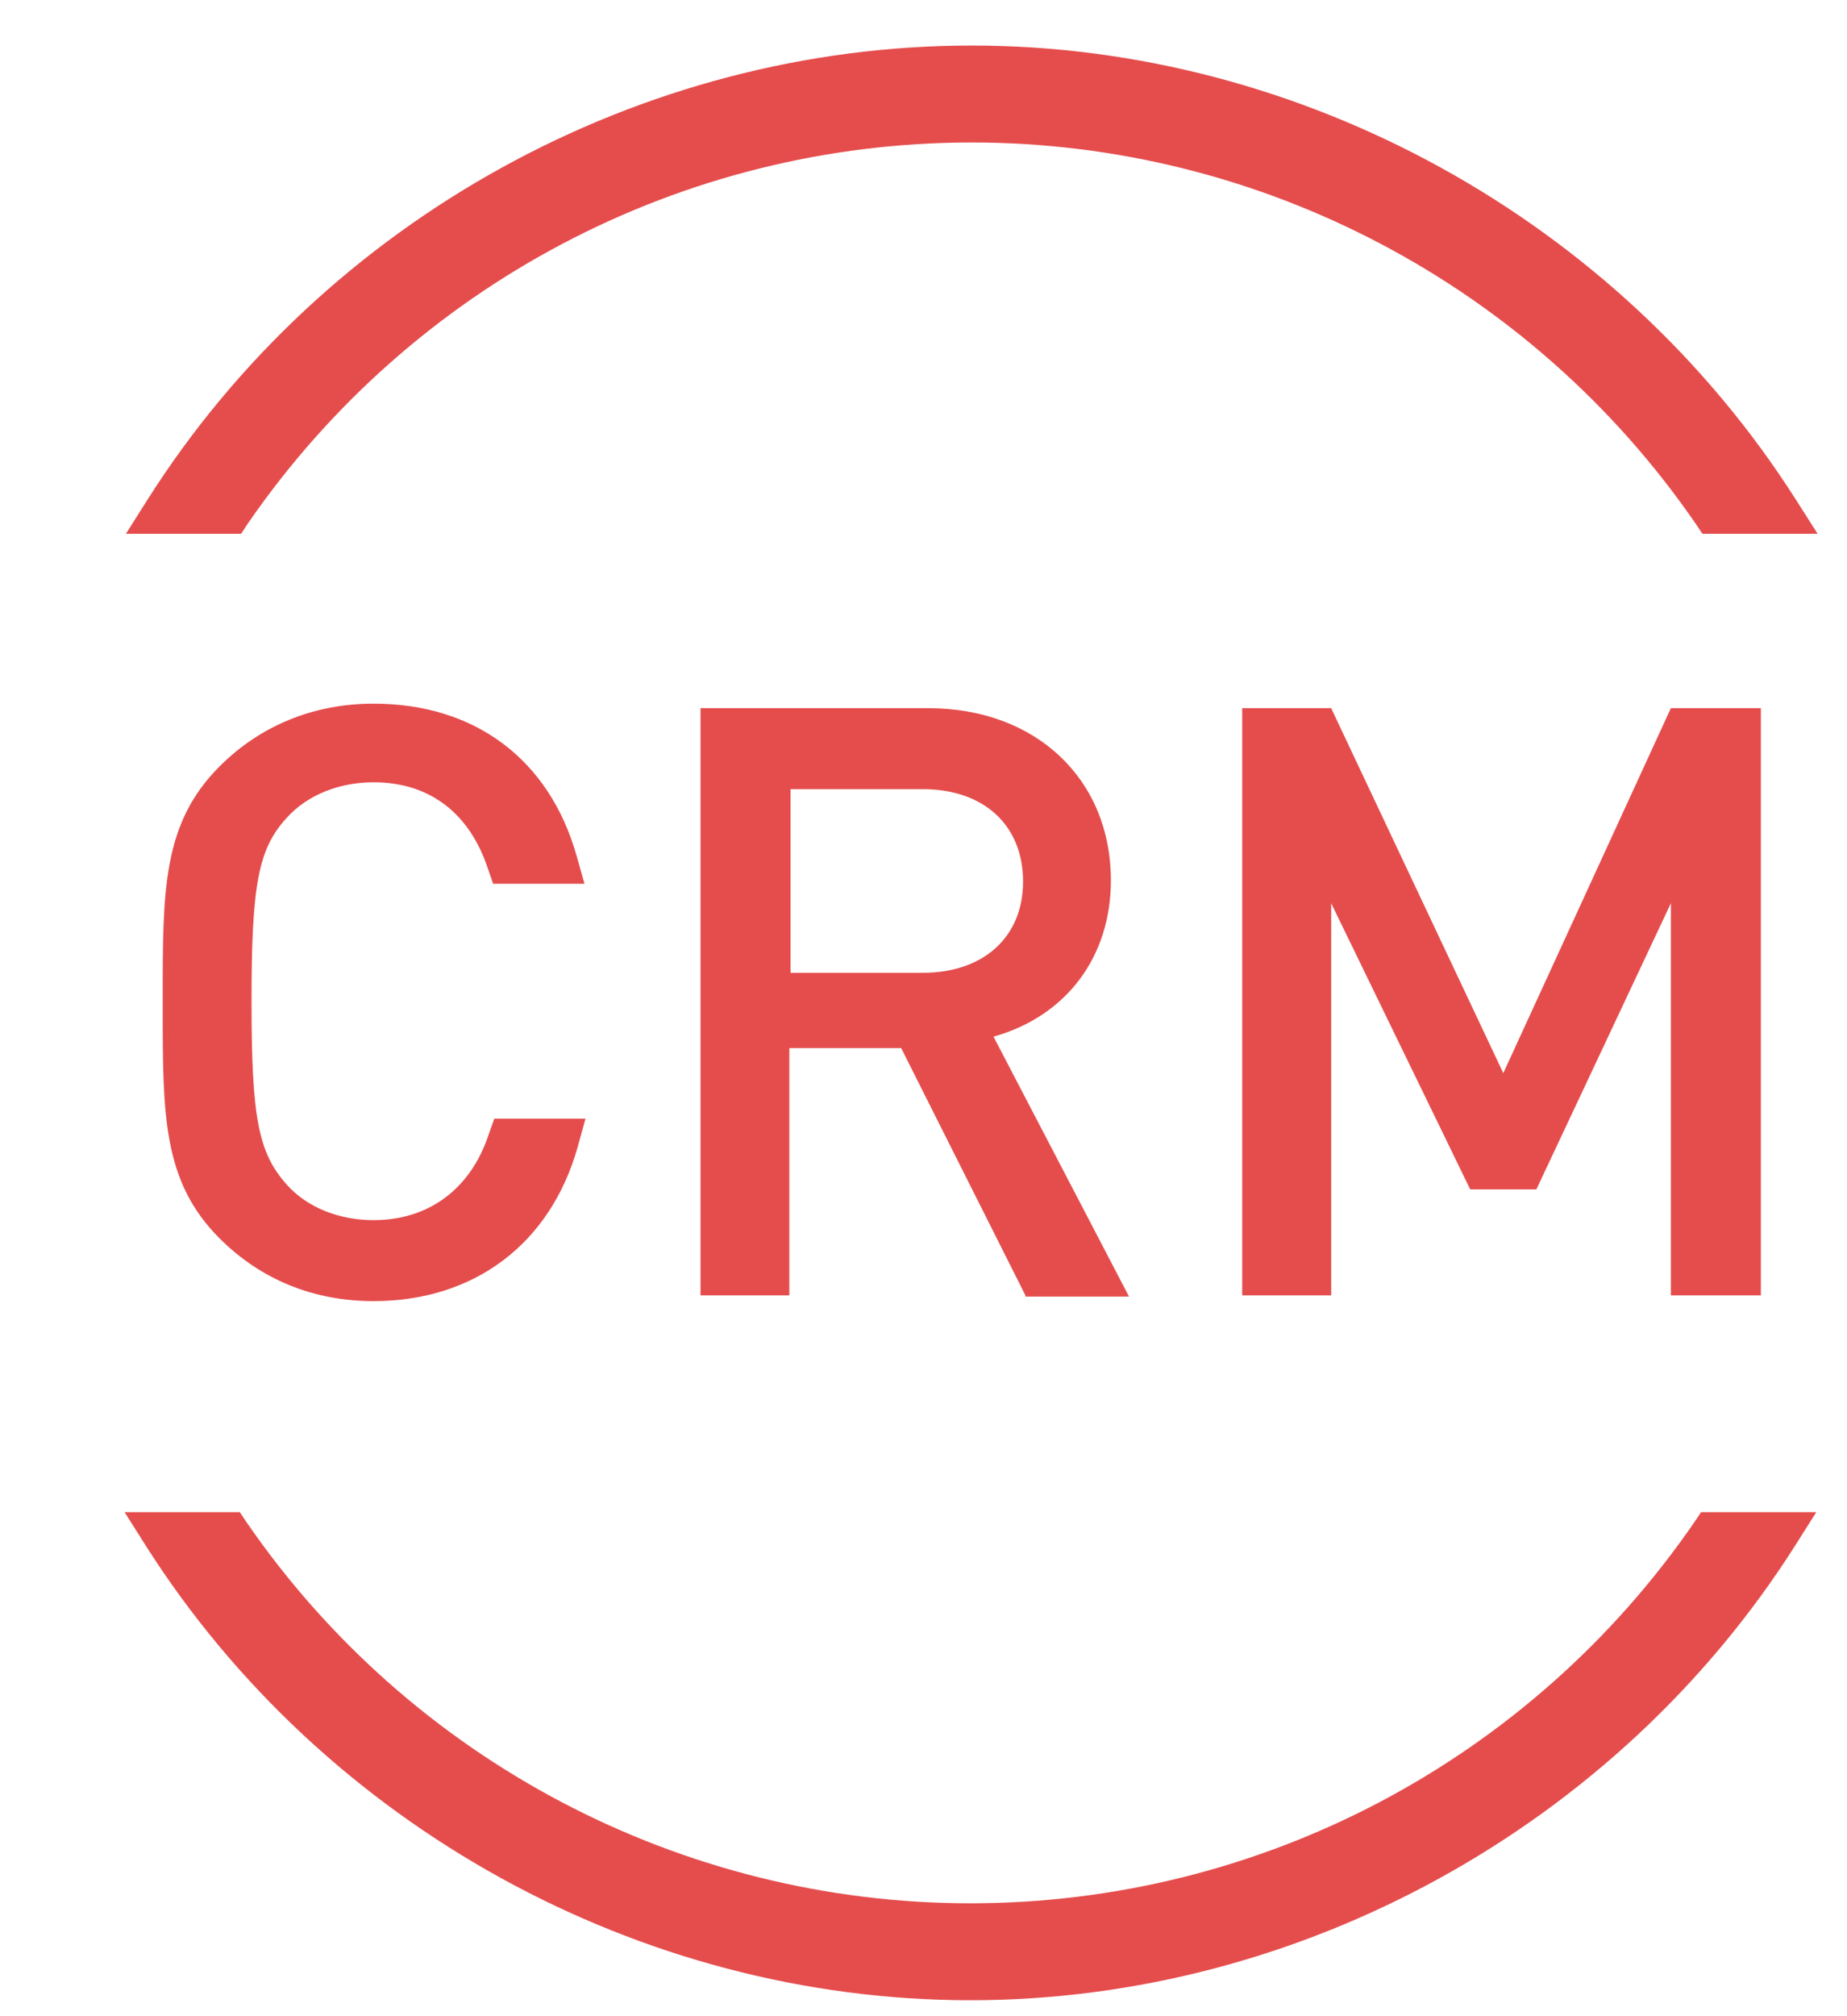
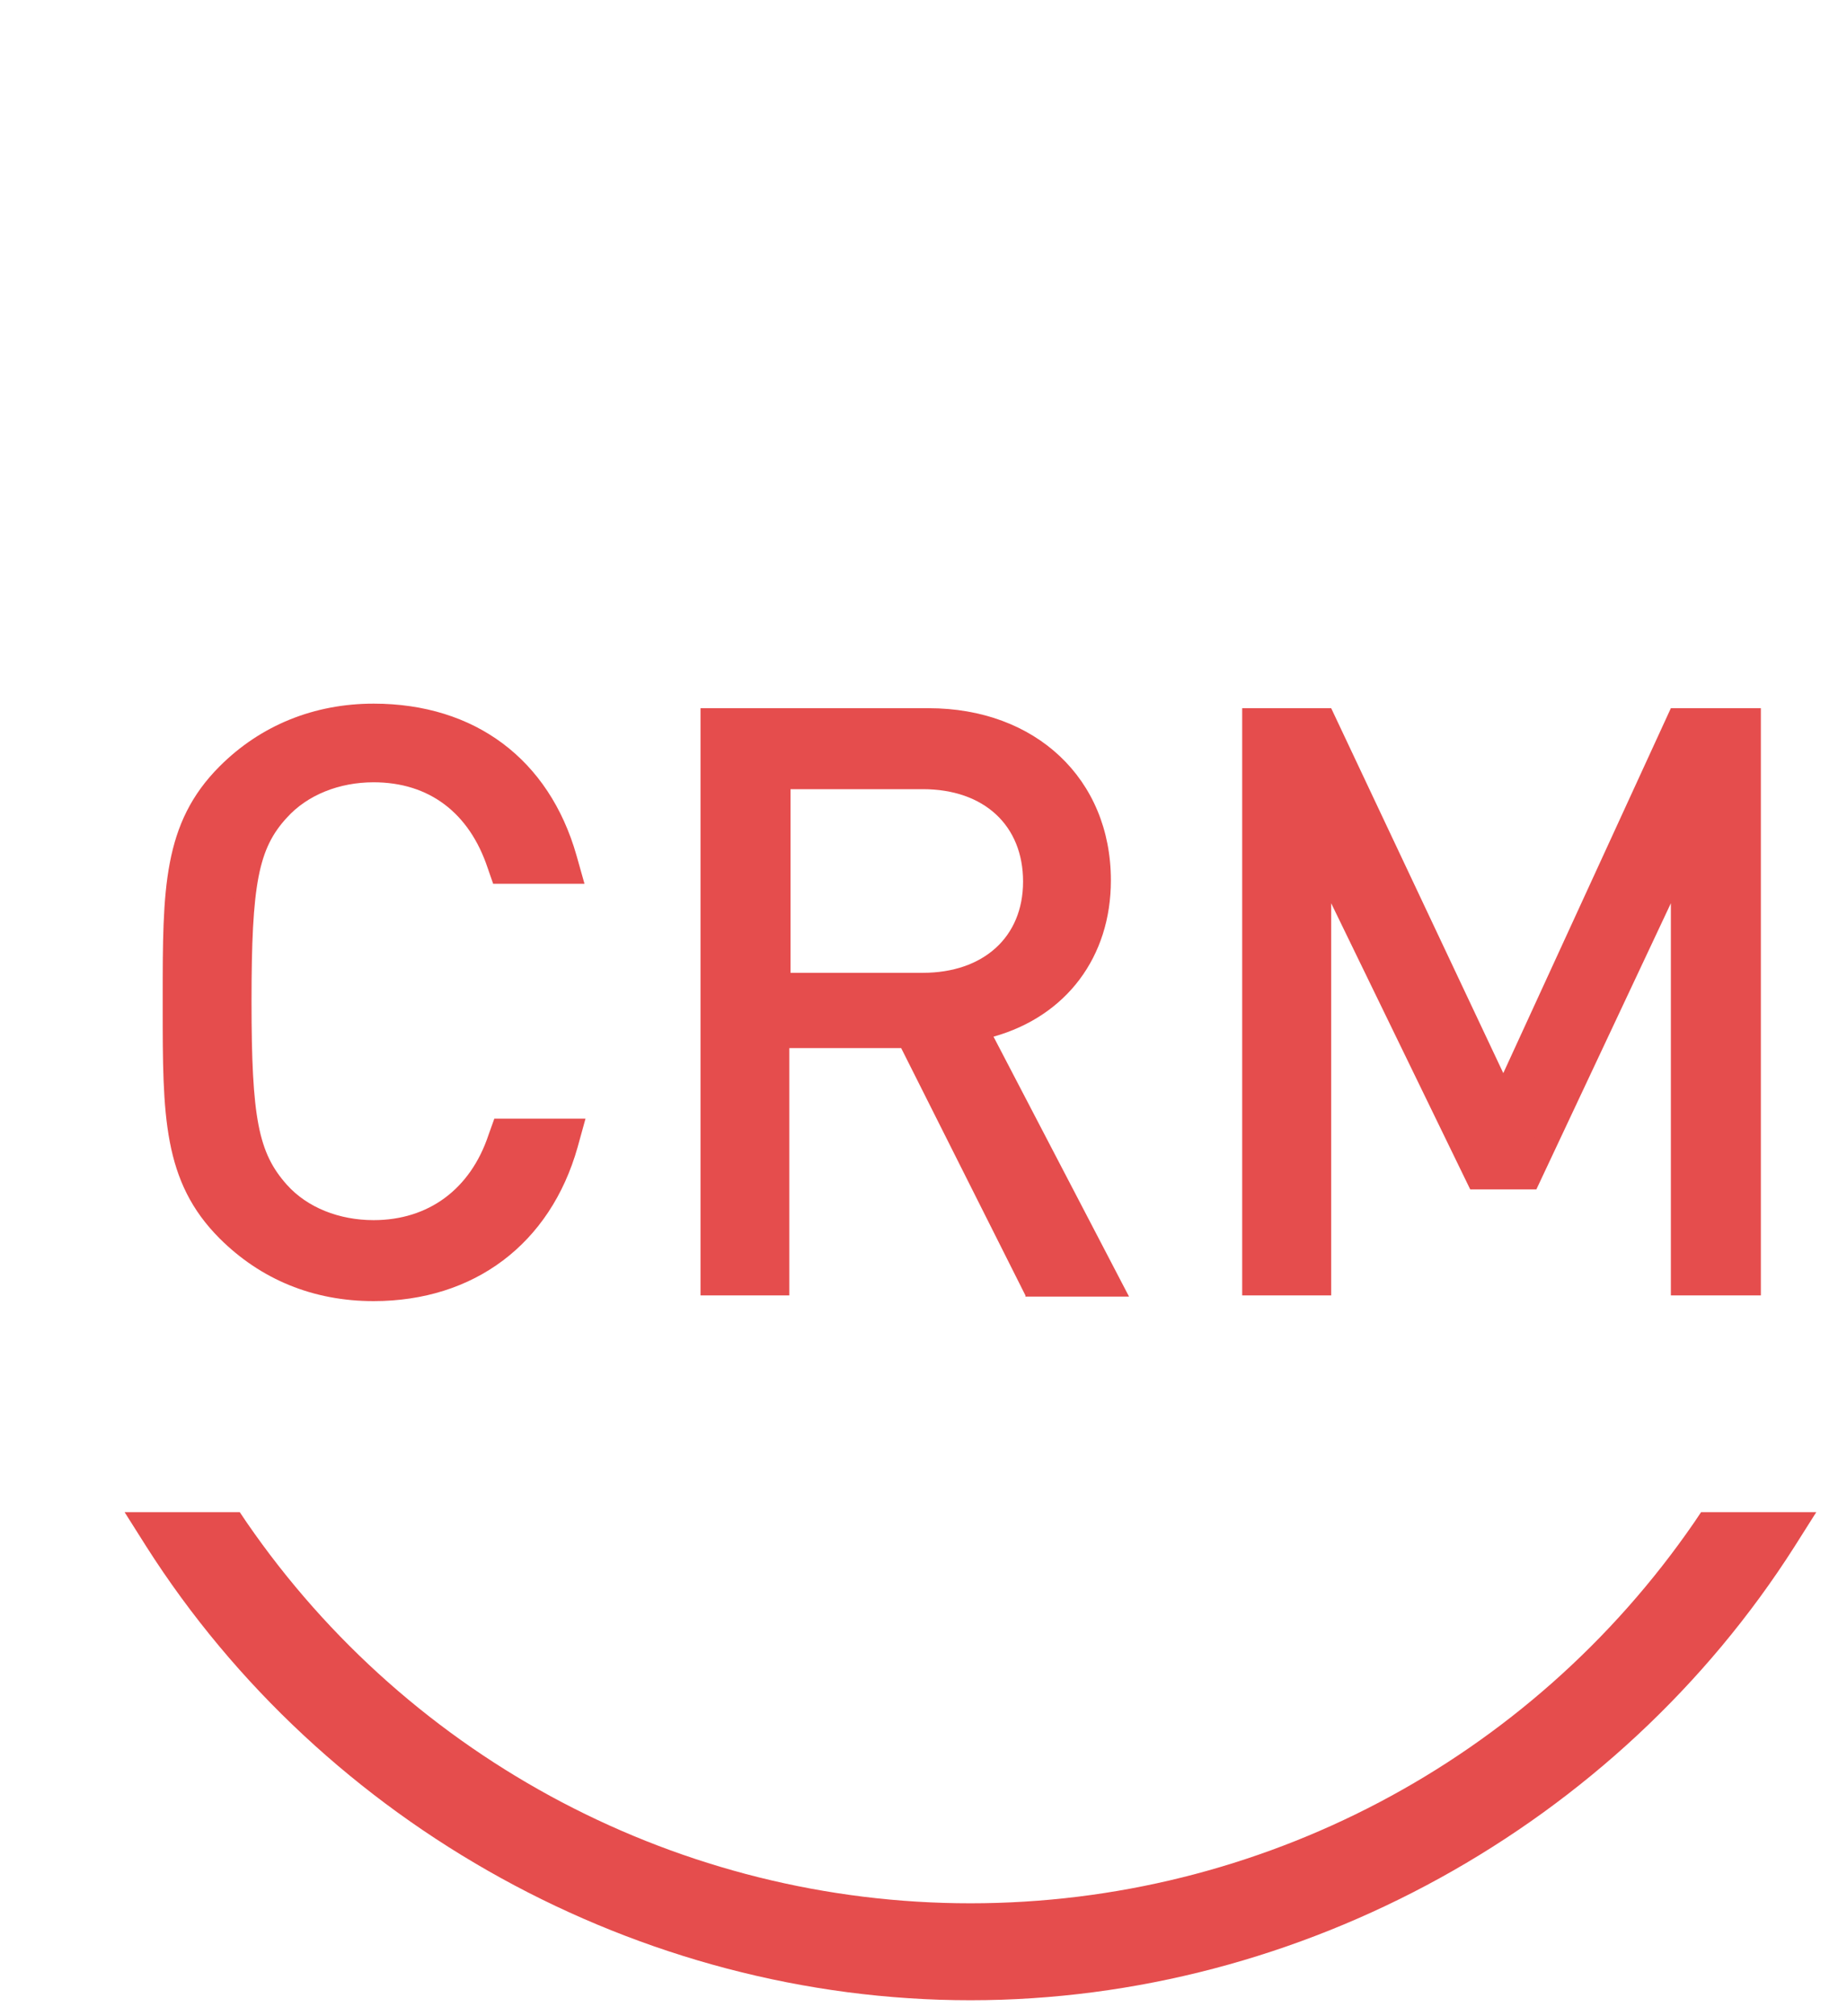
<svg xmlns="http://www.w3.org/2000/svg" width="11" height="12" viewBox="0 0 11 12" fill="none">
-   <path d="M10.139 3.177L10.098 3.116C9.121 1.697 7.505 0.848 5.787 0.848C4.063 0.848 2.454 1.697 1.476 3.116L1.436 3.177H0.75L0.879 2.973C1.938 1.303 3.819 0.271 5.787 0.271C7.756 0.271 9.636 1.31 10.695 2.973L10.825 3.177H10.139Z" fill="#E54D4D" />
-   <path d="M10.202 3.041C9.198 1.581 7.548 0.713 5.776 0.713C4.004 0.713 2.355 1.581 1.35 3.041H0.977C2.015 1.405 3.835 0.4 5.769 0.4C7.711 0.4 9.524 1.405 10.562 3.041H10.202Z" fill="#E54D4D" />
  <path d="M5.779 11.905C3.811 11.905 1.93 10.867 0.871 9.204L0.742 9H1.428L1.469 9.061C2.446 10.48 4.062 11.328 5.779 11.328C7.504 11.328 9.113 10.48 10.09 9.061L10.131 9H10.817L10.688 9.204C9.629 10.867 7.748 11.905 5.779 11.905Z" fill="#E54D4D" />
-   <path d="M5.777 11.769C3.836 11.769 2.023 10.765 0.984 9.129H1.358C2.362 10.588 4.012 11.457 5.784 11.457C7.556 11.457 9.206 10.588 10.21 9.129H10.584C9.531 10.765 7.719 11.769 5.777 11.769Z" fill="#E54D4D" />
  <path d="M2.225 7.744C1.865 7.744 1.553 7.615 1.308 7.371C0.969 7.032 0.969 6.638 0.969 5.993V5.939C0.969 5.294 0.969 4.9 1.308 4.561C1.553 4.316 1.872 4.188 2.225 4.188C2.829 4.188 3.27 4.52 3.433 5.09L3.481 5.26H2.937L2.904 5.165C2.795 4.839 2.557 4.656 2.225 4.656C2.021 4.656 1.831 4.731 1.709 4.866C1.539 5.05 1.498 5.26 1.498 5.959C1.498 6.658 1.539 6.862 1.709 7.052C1.831 7.188 2.021 7.262 2.225 7.262C2.551 7.262 2.802 7.079 2.91 6.753L2.944 6.658H3.487L3.44 6.828C3.277 7.405 2.822 7.744 2.225 7.744Z" fill="#E54D4D" />
-   <path d="M2.222 7.609C1.903 7.609 1.618 7.494 1.4 7.277C1.102 6.978 1.102 6.625 1.102 5.994V5.94C1.102 5.308 1.102 4.955 1.4 4.657C1.618 4.44 1.903 4.324 2.222 4.324C2.772 4.324 3.159 4.616 3.301 5.132H3.03C2.901 4.752 2.615 4.535 2.222 4.535C1.984 4.535 1.76 4.63 1.611 4.786C1.4 5.017 1.366 5.268 1.366 5.967C1.366 6.666 1.4 6.917 1.611 7.148C1.76 7.311 1.984 7.399 2.228 7.399C2.615 7.399 2.914 7.175 3.043 6.802H3.308C3.159 7.311 2.765 7.609 2.222 7.609Z" fill="#E54D4D" />
+   <path d="M2.222 7.609C1.903 7.609 1.618 7.494 1.4 7.277C1.102 6.978 1.102 6.625 1.102 5.994V5.94C1.102 5.308 1.102 4.955 1.4 4.657C1.618 4.44 1.903 4.324 2.222 4.324C2.772 4.324 3.159 4.616 3.301 5.132H3.03C2.901 4.752 2.615 4.535 2.222 4.535C1.984 4.535 1.76 4.63 1.611 4.786C1.4 5.017 1.366 5.268 1.366 5.967C1.366 6.666 1.4 6.917 1.611 7.148C1.76 7.311 1.984 7.399 2.228 7.399C2.615 7.399 2.914 7.175 3.043 6.802H3.308Z" fill="#E54D4D" />
  <path d="M6.107 7.71L5.367 6.238H4.701V7.71H4.172V4.215H5.53C6.168 4.215 6.616 4.636 6.616 5.24C6.616 5.695 6.351 6.048 5.917 6.17L6.724 7.717H6.107V7.71ZM5.496 5.79C5.855 5.79 6.093 5.579 6.093 5.247C6.093 4.914 5.862 4.697 5.496 4.697H4.708V5.79H5.496Z" fill="#E54D4D" />
-   <path d="M6.192 7.582L5.452 6.11H4.569V7.582H4.305V4.352H5.527C6.097 4.352 6.477 4.711 6.477 5.241C6.477 5.641 6.253 5.94 5.88 6.042L5.717 6.082L6.497 7.582H6.192ZM4.569 5.92H5.493C5.927 5.92 6.219 5.648 6.219 5.241C6.219 4.833 5.927 4.555 5.493 4.555H4.569V5.92Z" fill="#E54D4D" />
  <path d="M9.951 7.71V5.376L9.15 7.079H8.756L7.928 5.376V7.71H7.398V4.215H7.928L8.953 6.387L9.951 4.215H10.487V7.71H9.951Z" fill="#E54D4D" />
  <path d="M10.084 7.582V5.377L10.091 4.759L9.059 6.944H8.835L7.789 4.786V5.377V7.582H7.531V4.352H7.843L8.95 6.707L10.036 4.352H10.349V7.582H10.084Z" fill="#E54D4D" />
</svg>